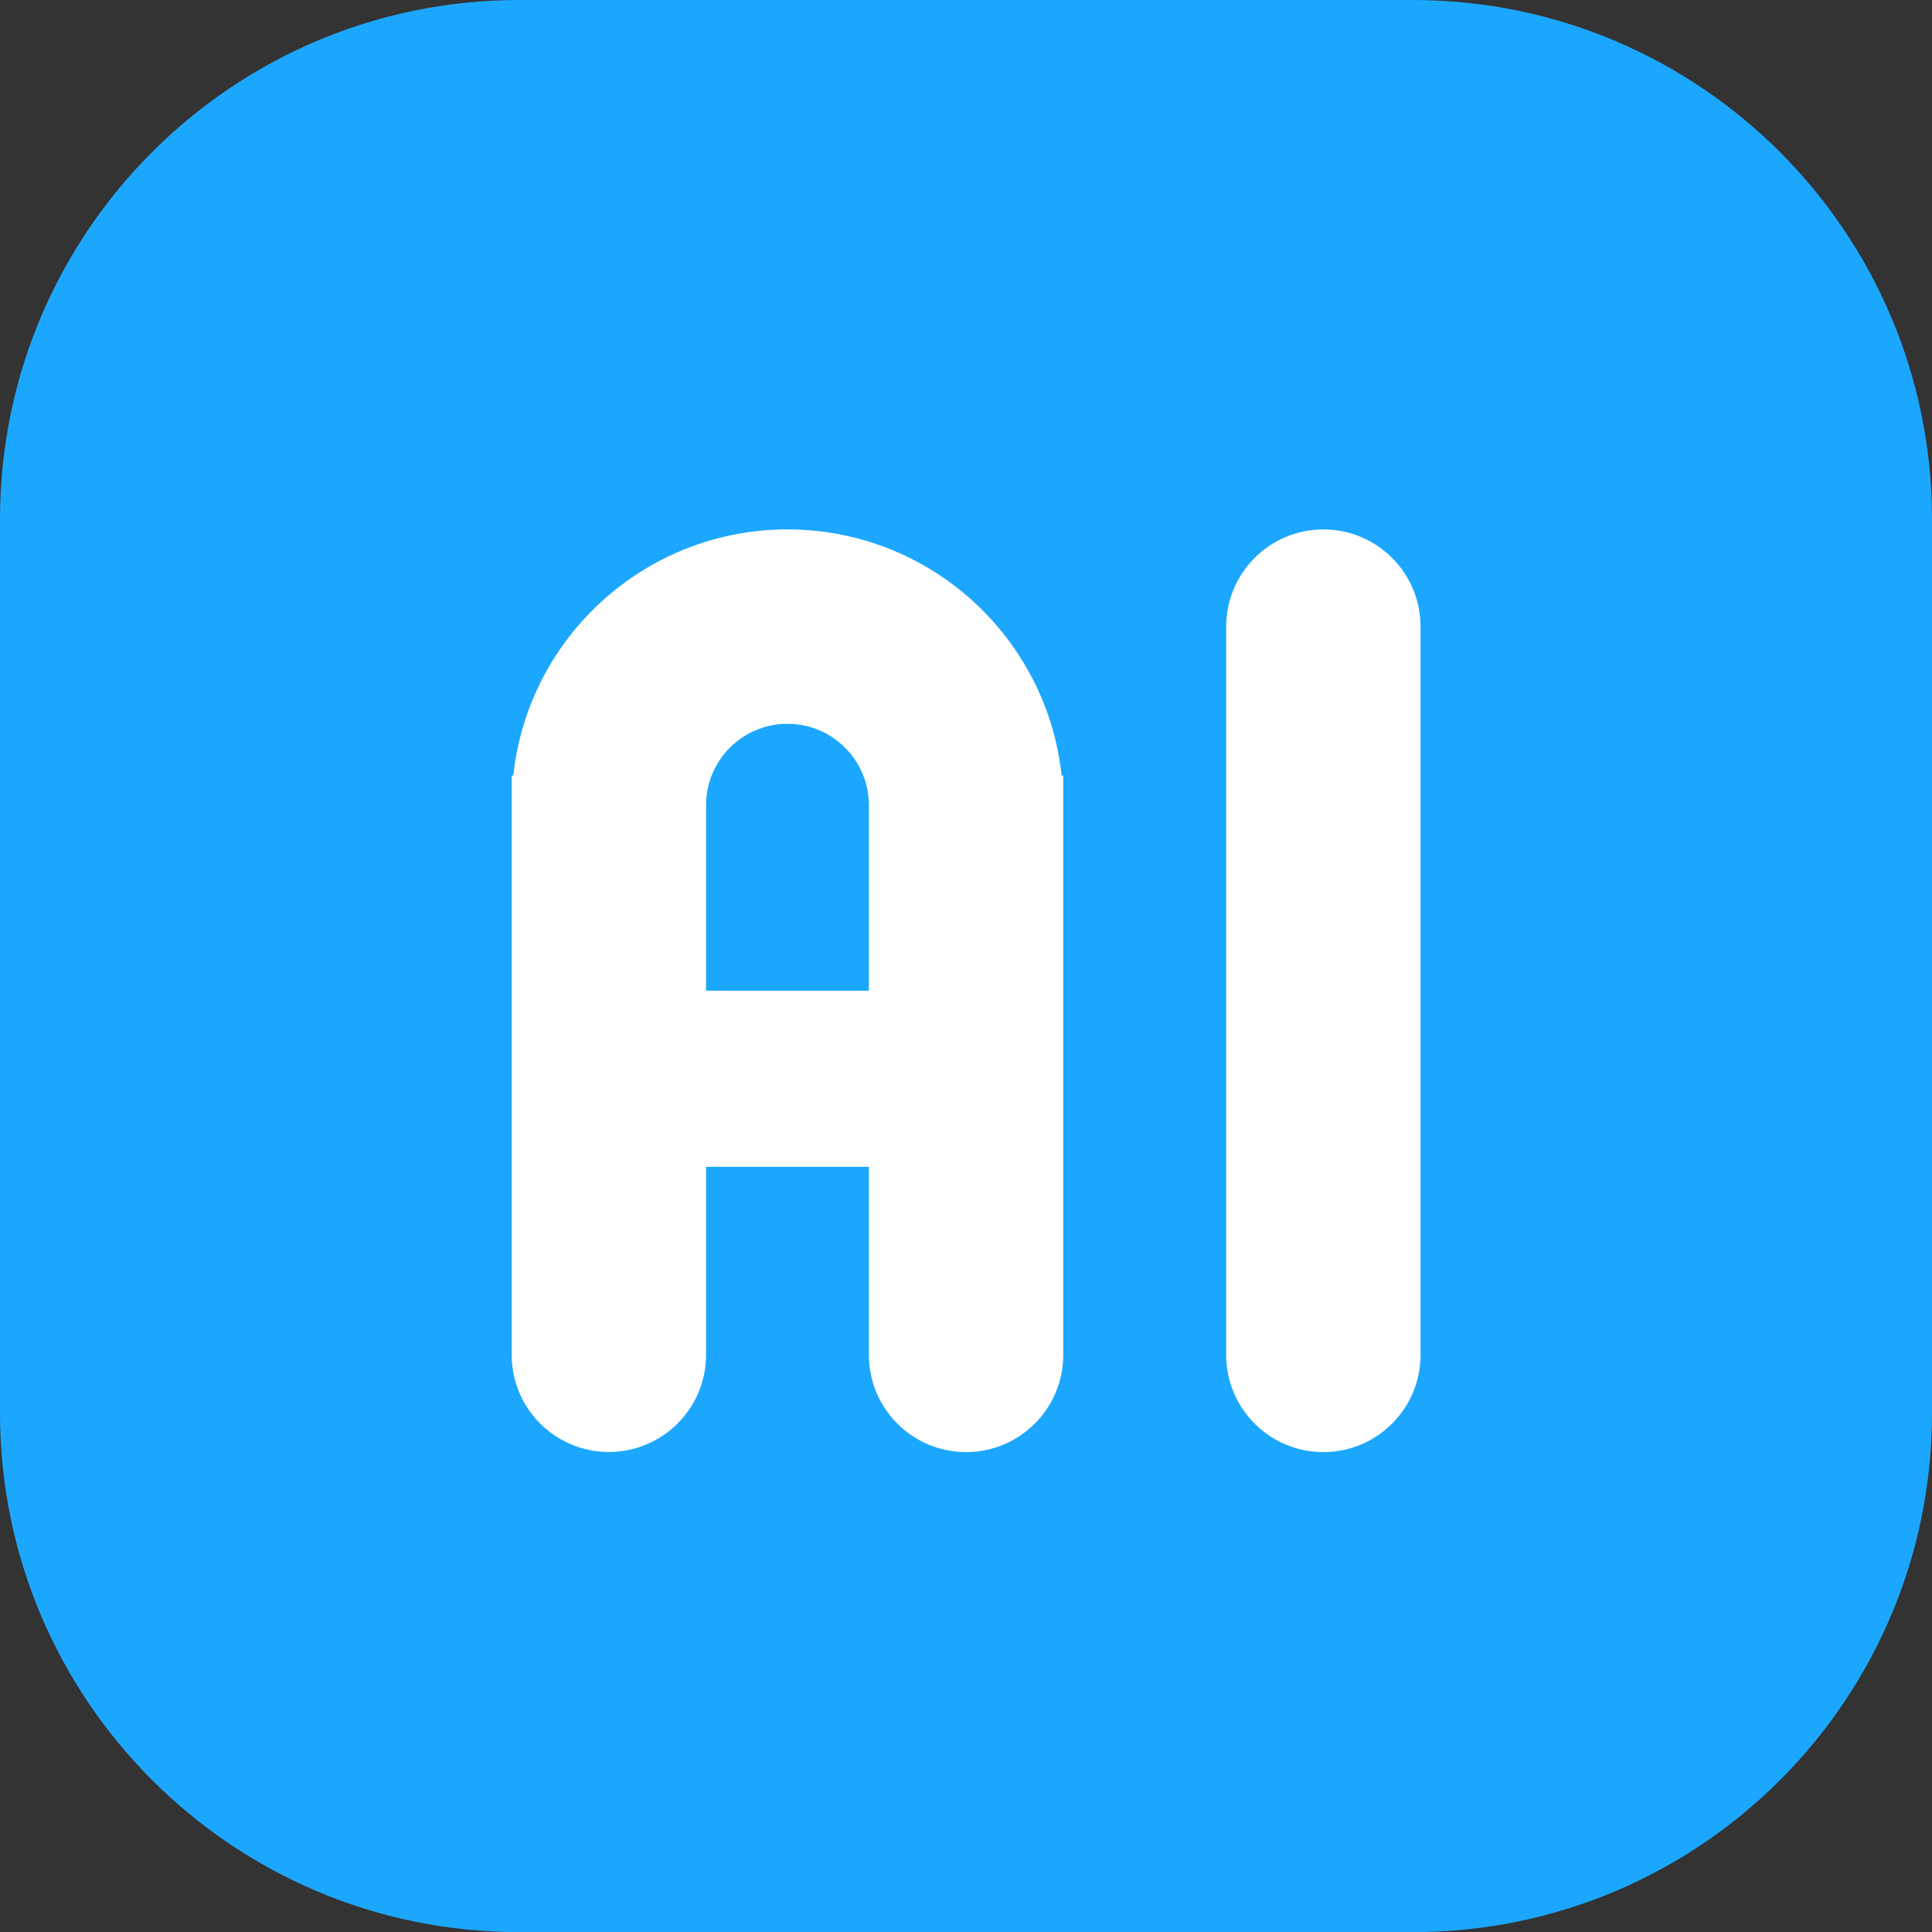
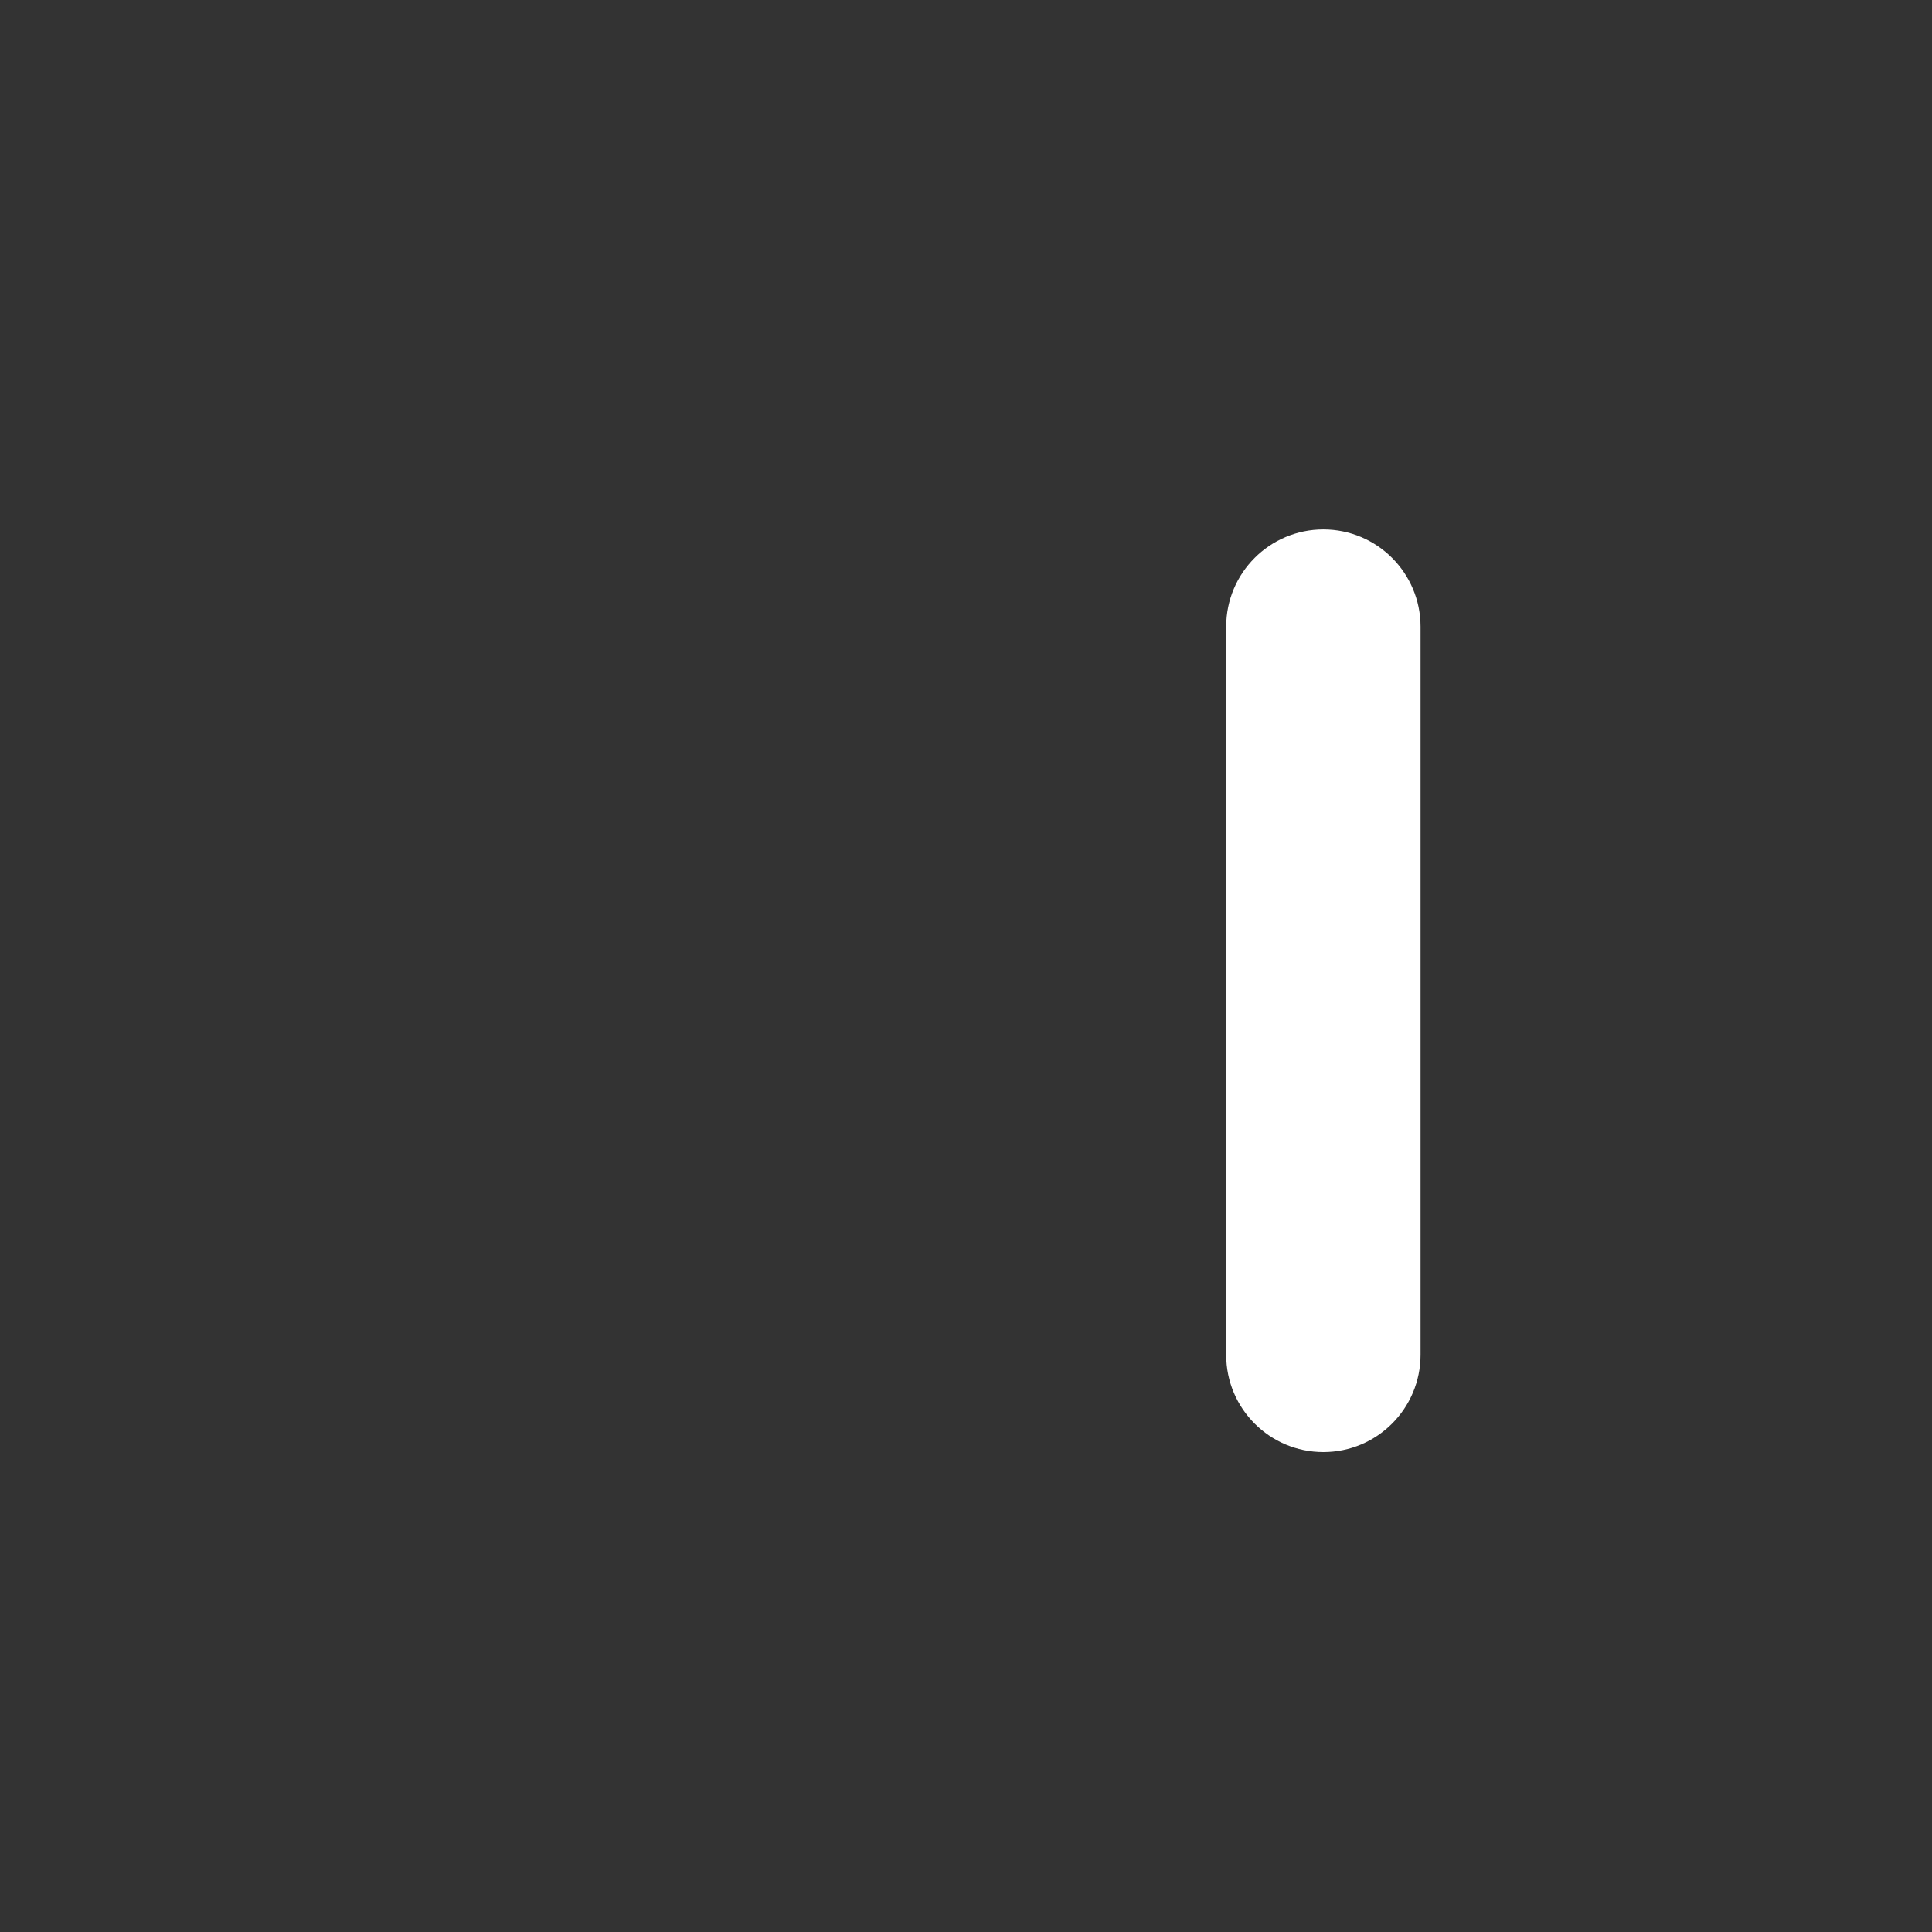
<svg xmlns="http://www.w3.org/2000/svg" width="65" height="65" viewBox="0 0 65 65" fill="none">
  <rect x="0" y="0" width="65" height="65" fill="#333333" stroke="none" />
-   <path d="M47.537 65.004H17.467C7.823 65.004 0 57.186 0 47.537V17.471C0 7.823 7.823 0 17.467 0H47.533C57.182 0 65 7.823 65 17.467V47.533C65.004 57.186 57.186 65.004 47.537 65.004Z" fill="#1CA7FF" />
  <path d="M44.523 48.854C42.718 48.854 41.254 47.39 41.254 45.585V21.082C41.254 19.277 42.718 17.812 44.523 17.812C46.329 17.812 47.793 19.277 47.793 21.082V45.581C47.793 47.39 46.329 48.854 44.523 48.854Z" fill="white" />
-   <path d="M35.717 26.094C35.221 21.44 31.282 17.812 26.493 17.812C21.705 17.812 17.766 21.44 17.27 26.094H17.215V27.091V33.331V39.252V45.581C17.215 47.386 18.679 48.85 20.484 48.85C22.29 48.85 23.754 47.386 23.754 45.581V39.256H29.233V45.585C29.233 47.39 30.697 48.854 32.502 48.854C34.307 48.854 35.772 47.39 35.772 45.585V26.094H35.717ZM23.754 33.336V27.091C23.754 25.576 24.983 24.352 26.493 24.352C28.008 24.352 29.233 25.58 29.233 27.091V33.331H23.754V33.336Z" fill="white" />
</svg>